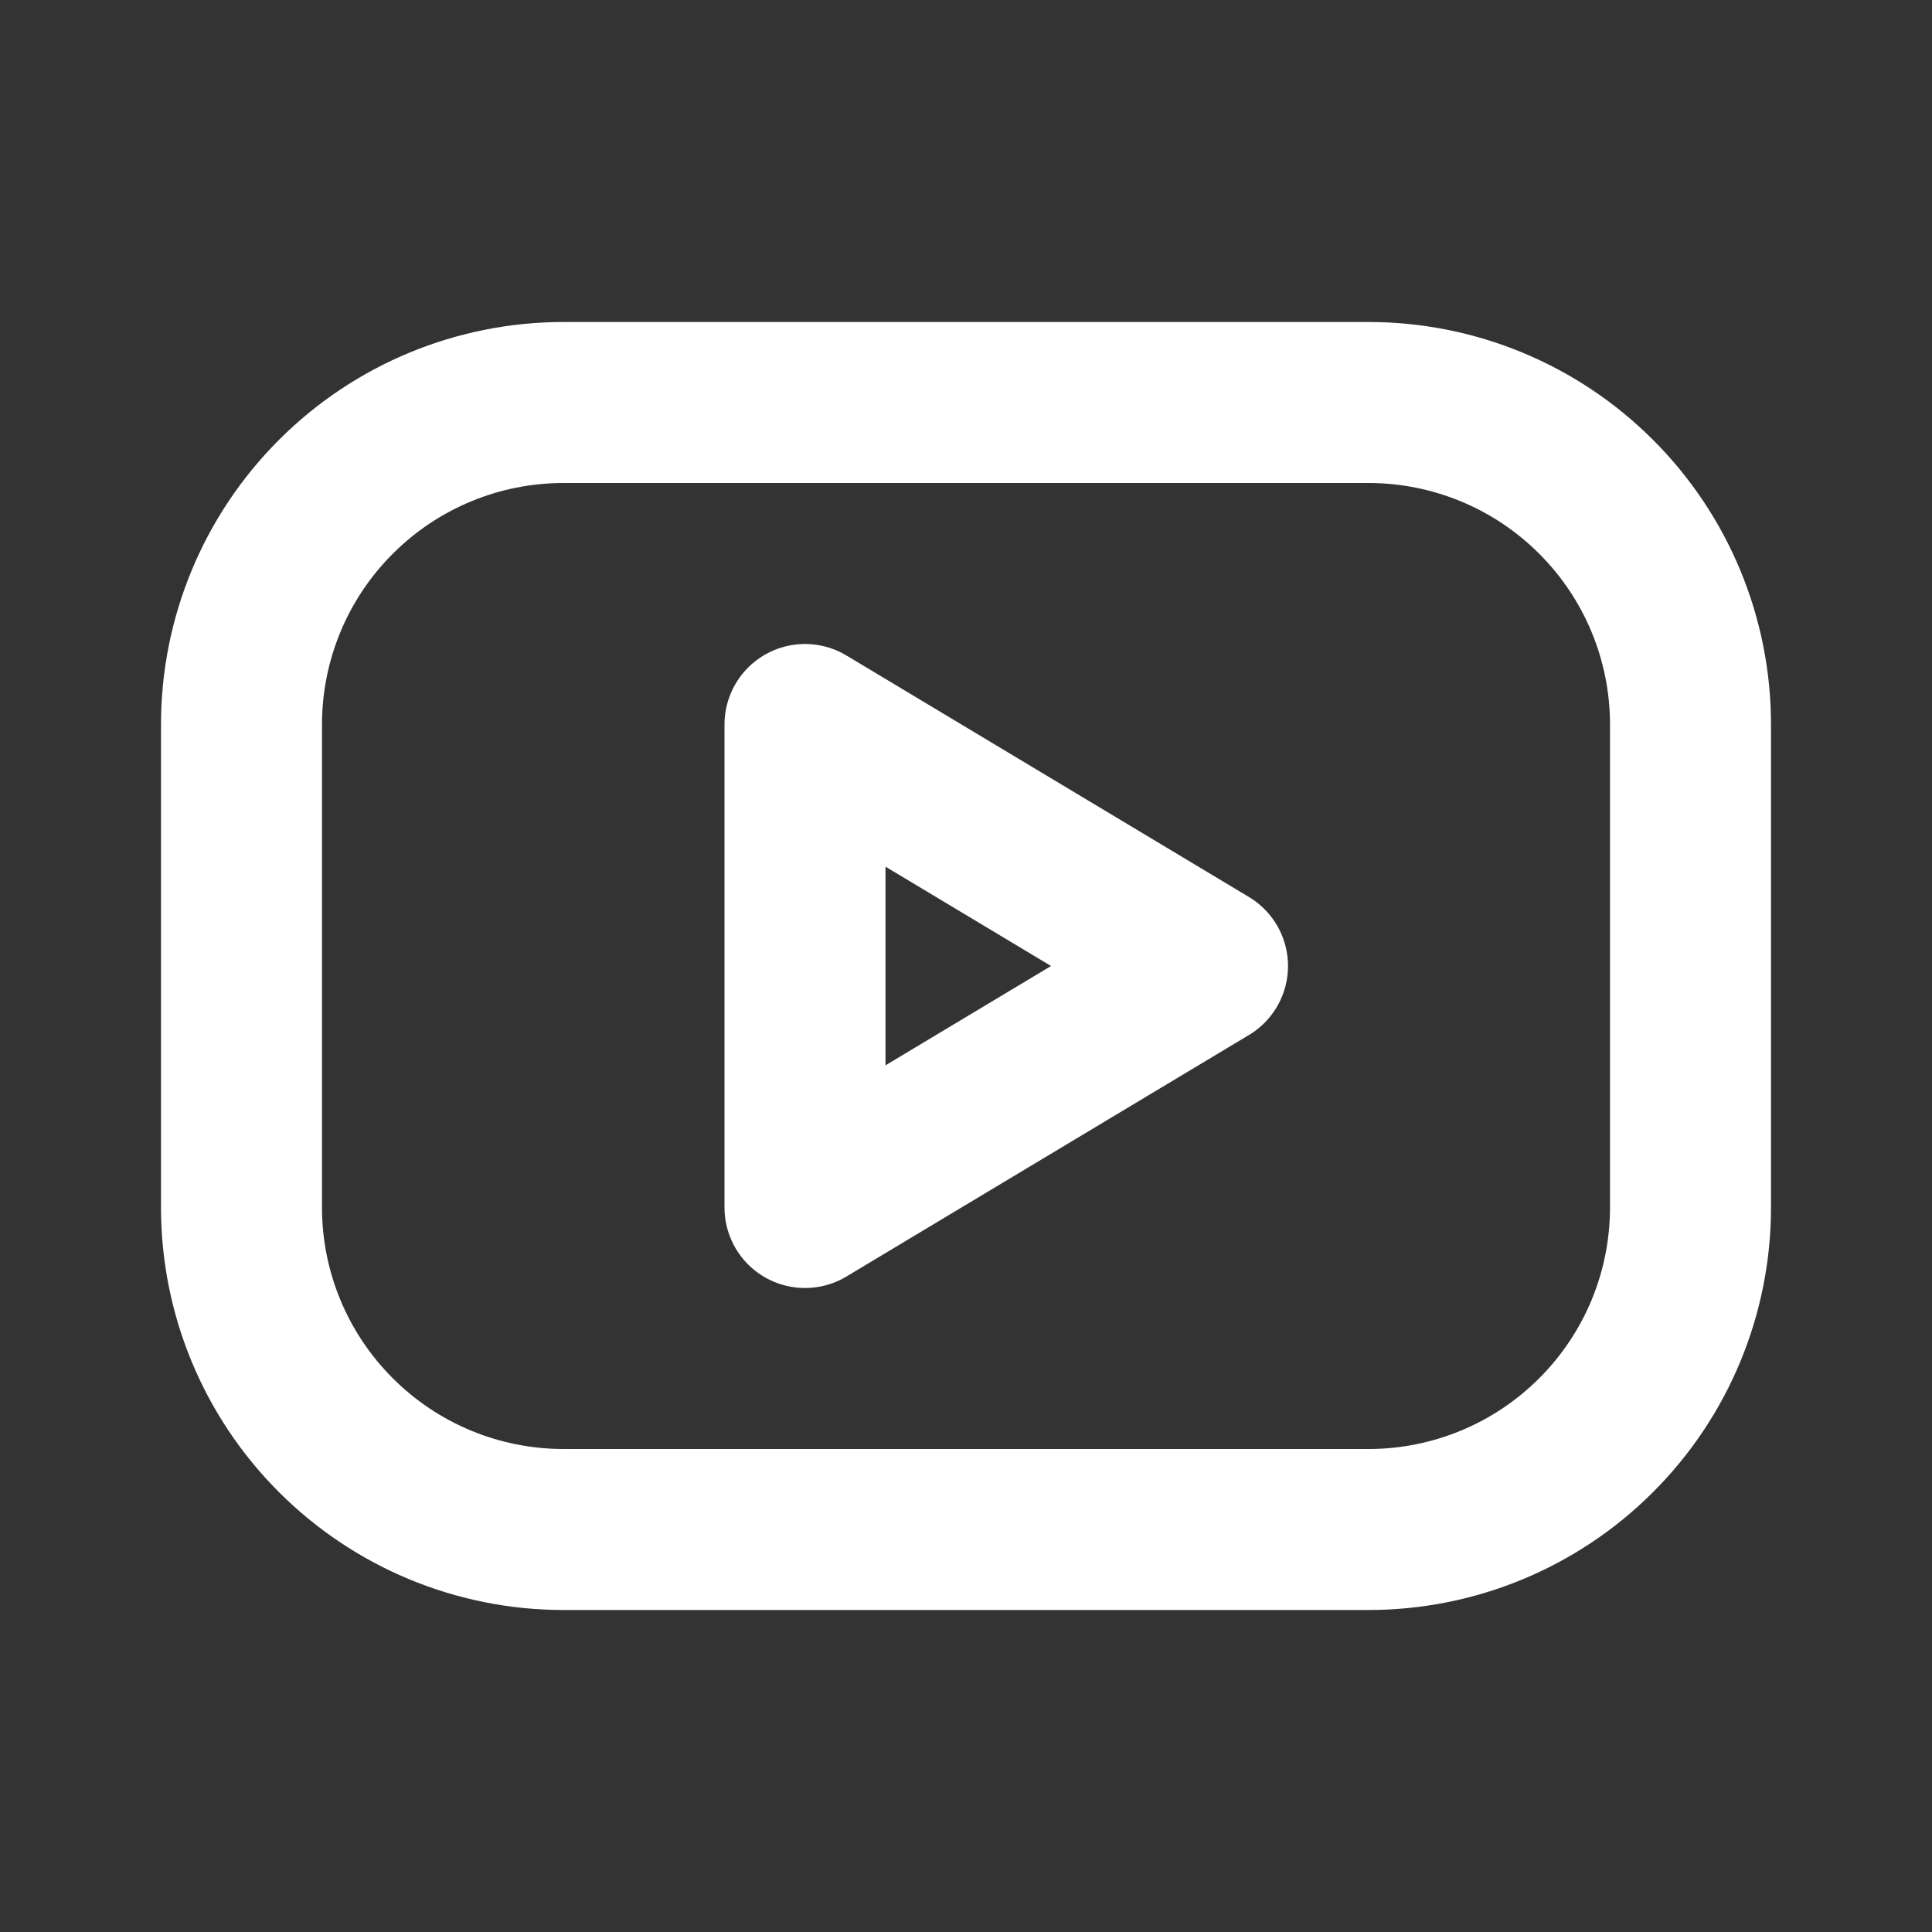
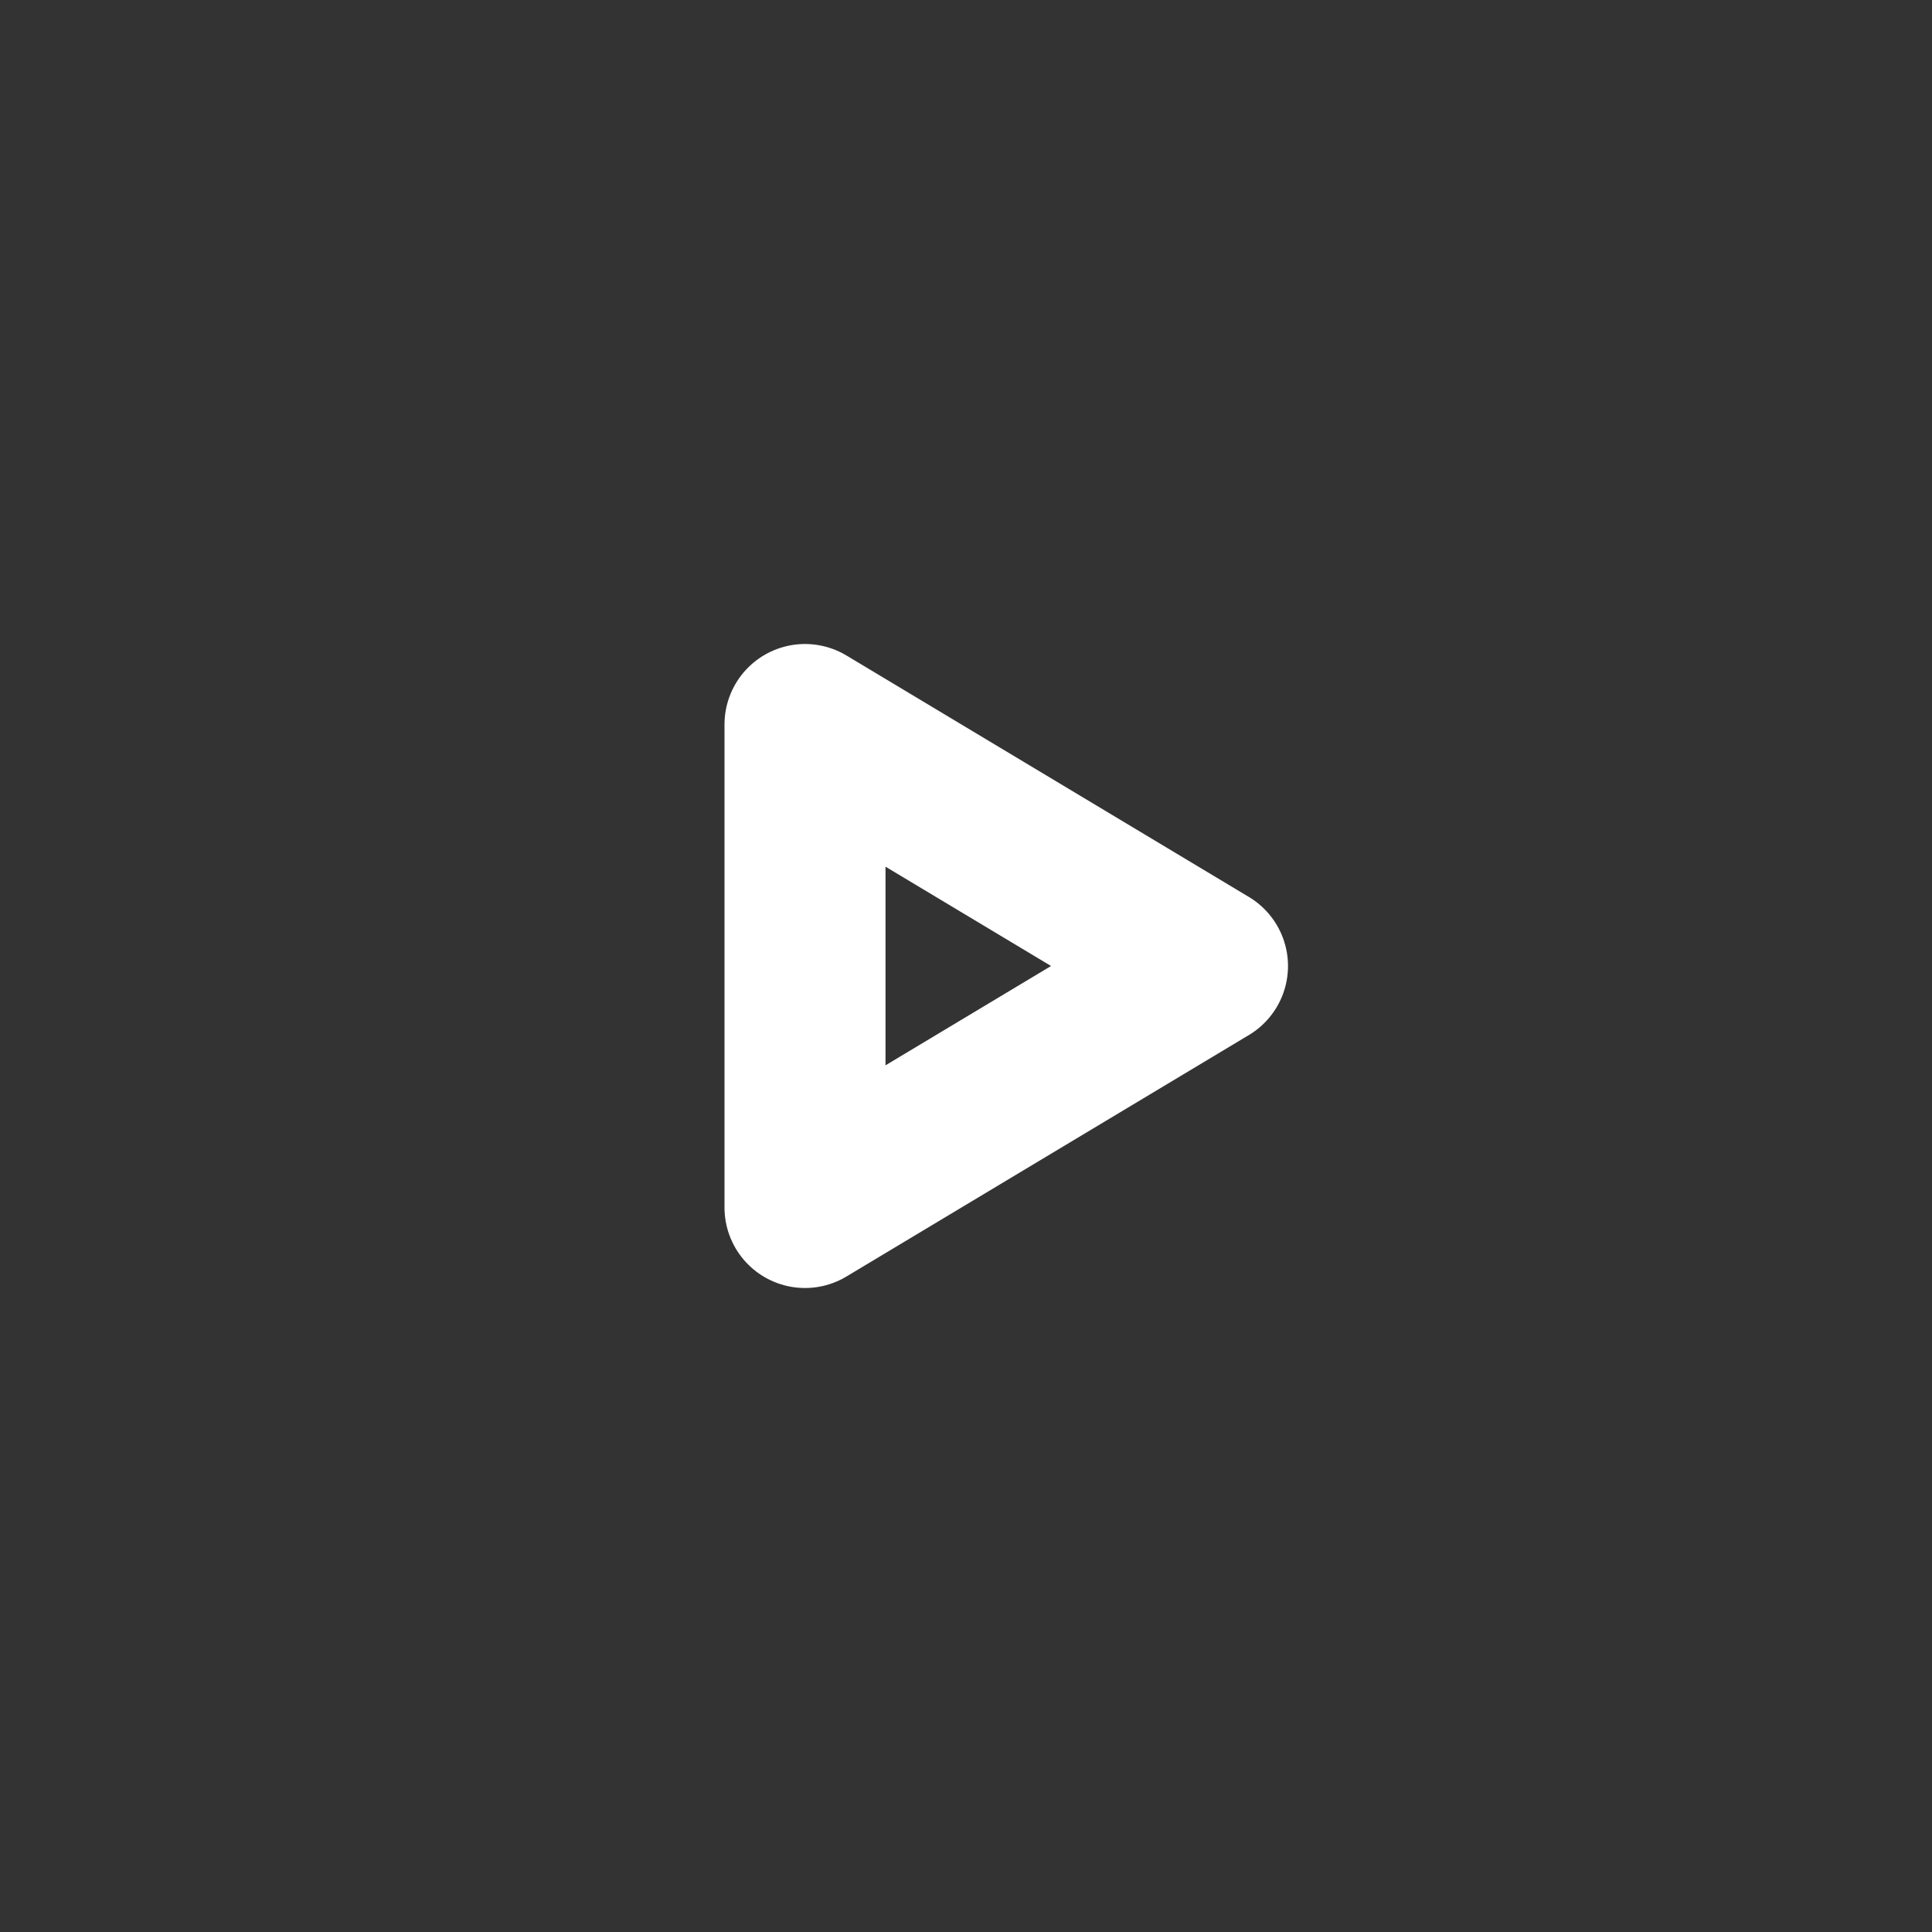
<svg xmlns="http://www.w3.org/2000/svg" width="24" height="24" viewBox="0 0 24 24" fill="none">
  <rect x="0" y="0" width="24" height="24" fill="#333333" stroke="none" />
  <g id="brand-youtube">
    <g id="Vector">
-       <path d="M3 9C3 7.939 3.421 6.922 4.172 6.172C4.922 5.421 5.939 5 7 5H17C18.061 5 19.078 5.421 19.828 6.172C20.579 6.922 21 7.939 21 9V15C21 16.061 20.579 17.078 19.828 17.828C19.078 18.579 18.061 19 17 19H7C5.939 19 4.922 18.579 4.172 17.828C3.421 17.078 3 16.061 3 15V9Z" stroke="white" stroke-width="2" stroke-linecap="round" stroke-linejoin="round" />
      <path d="M10 9L15 12L10 15V9Z" stroke="white" stroke-width="2" stroke-linecap="round" stroke-linejoin="round" />
    </g>
  </g>
</svg>